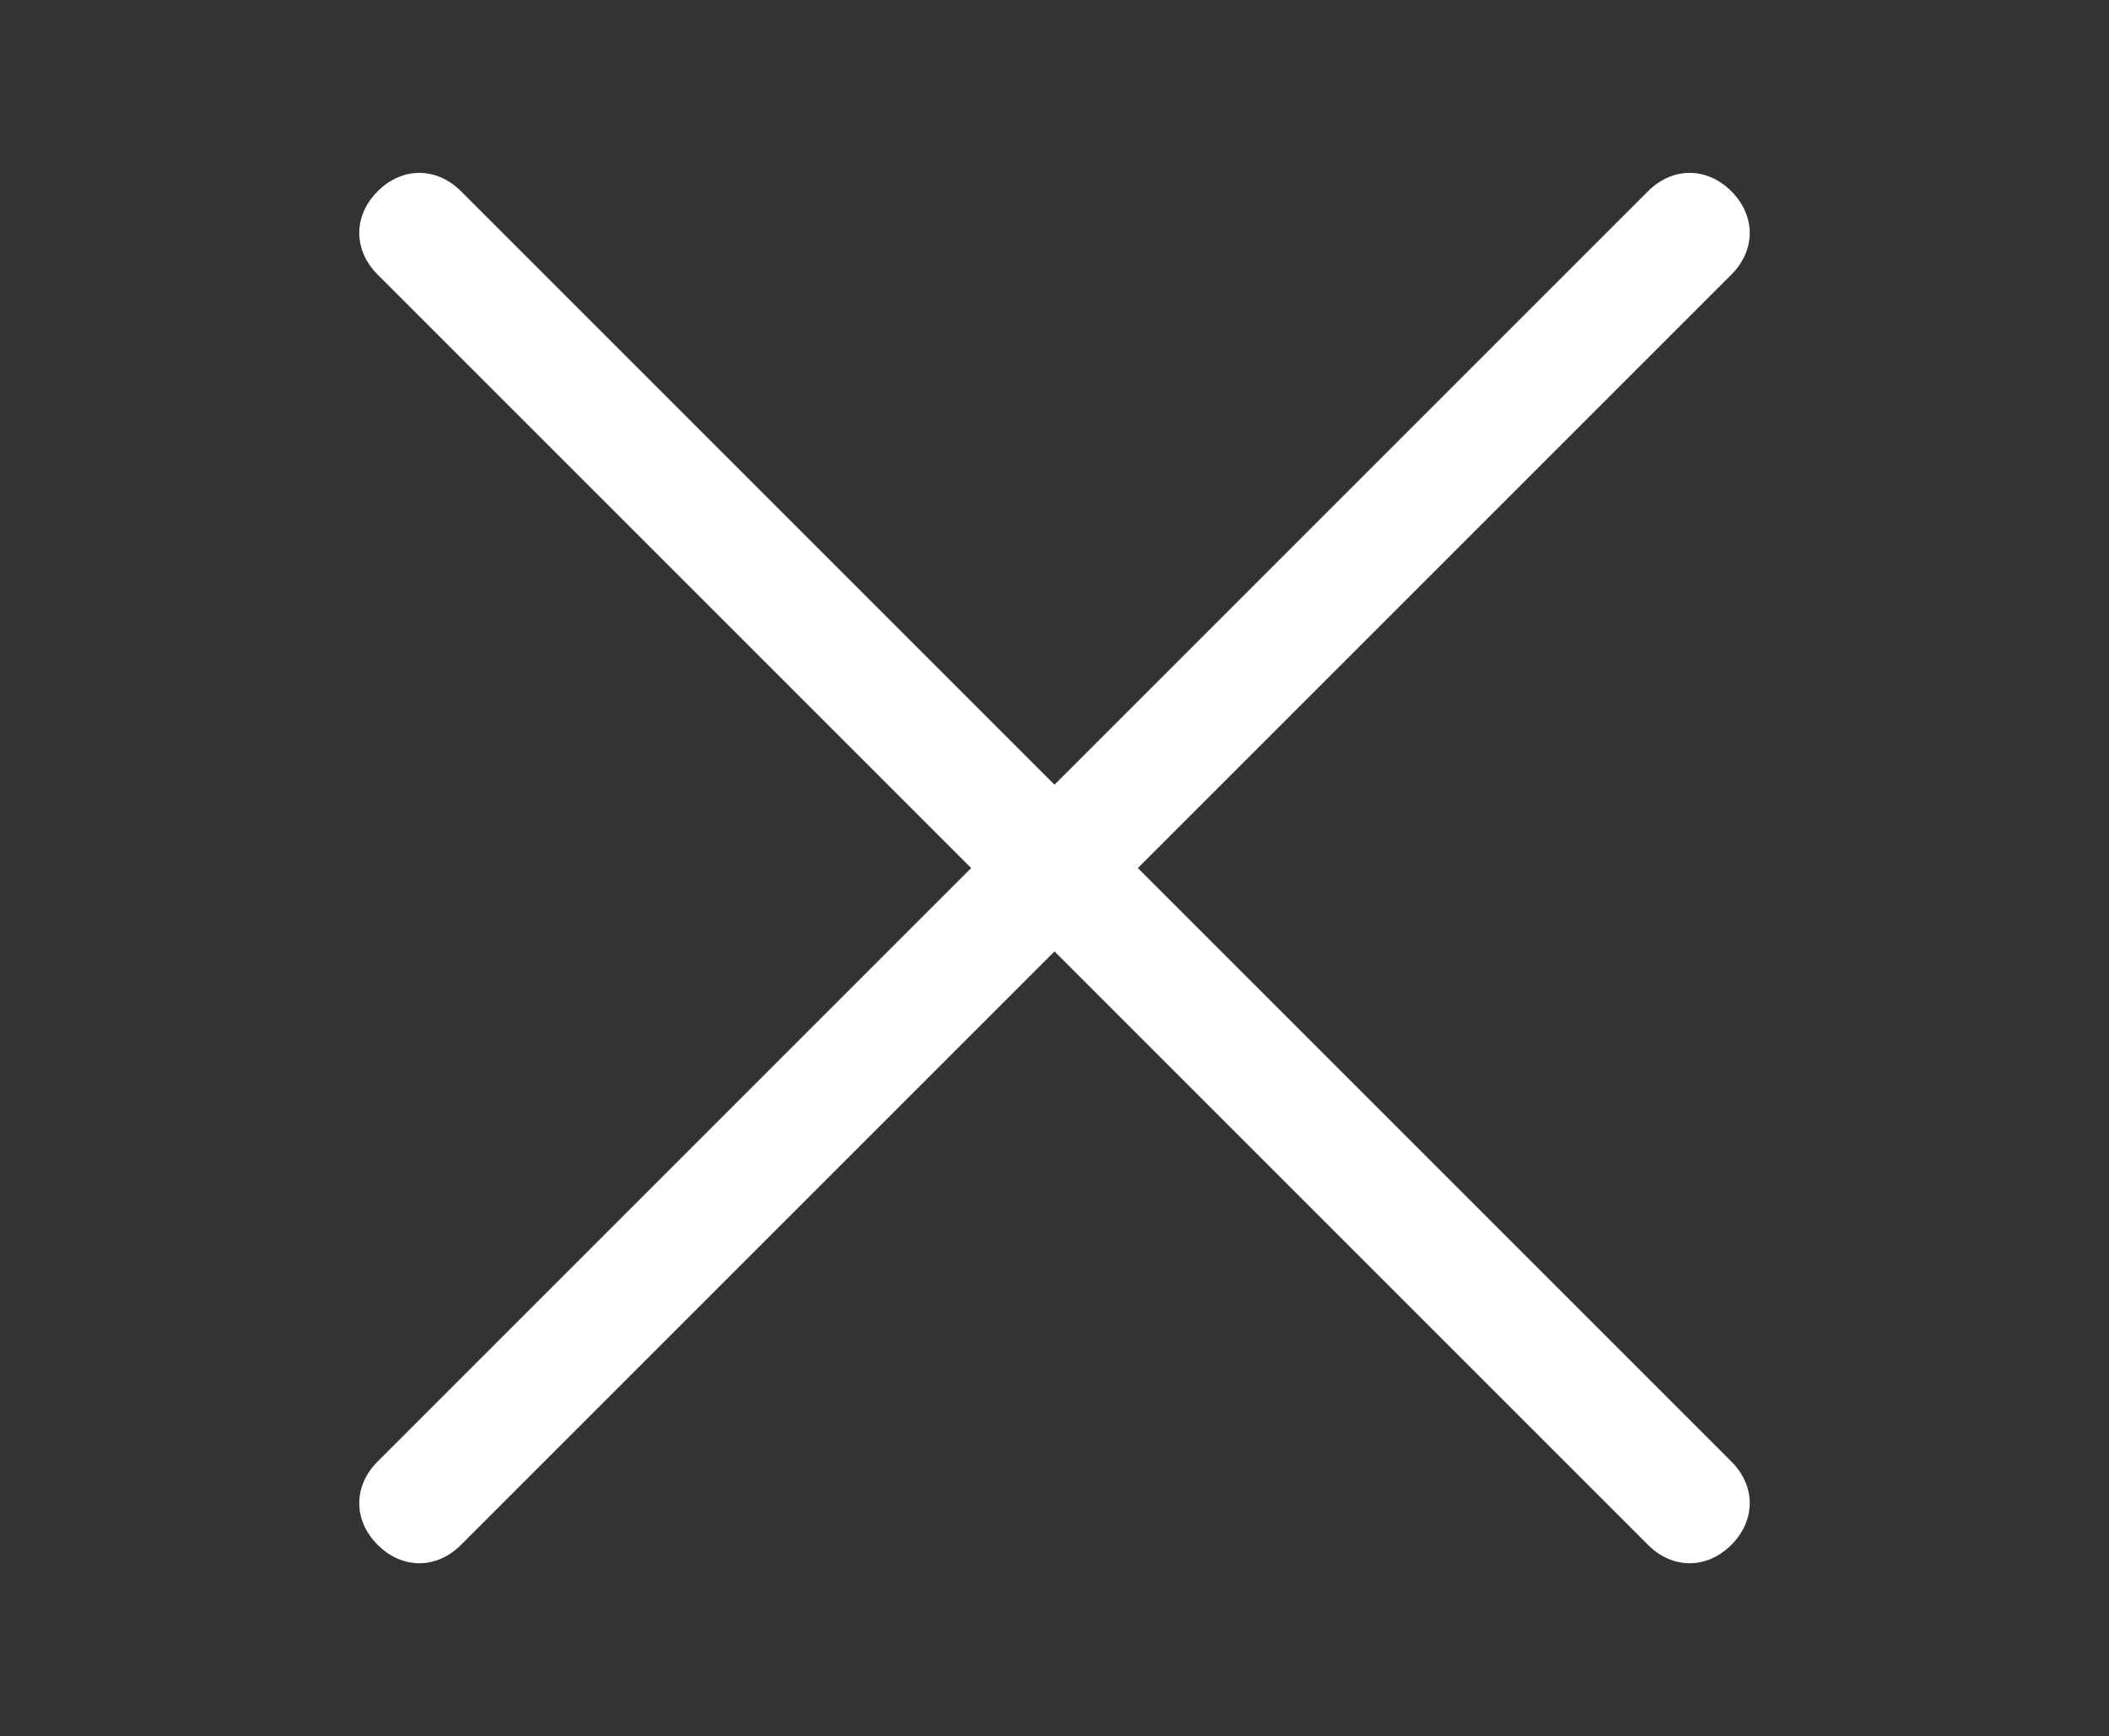
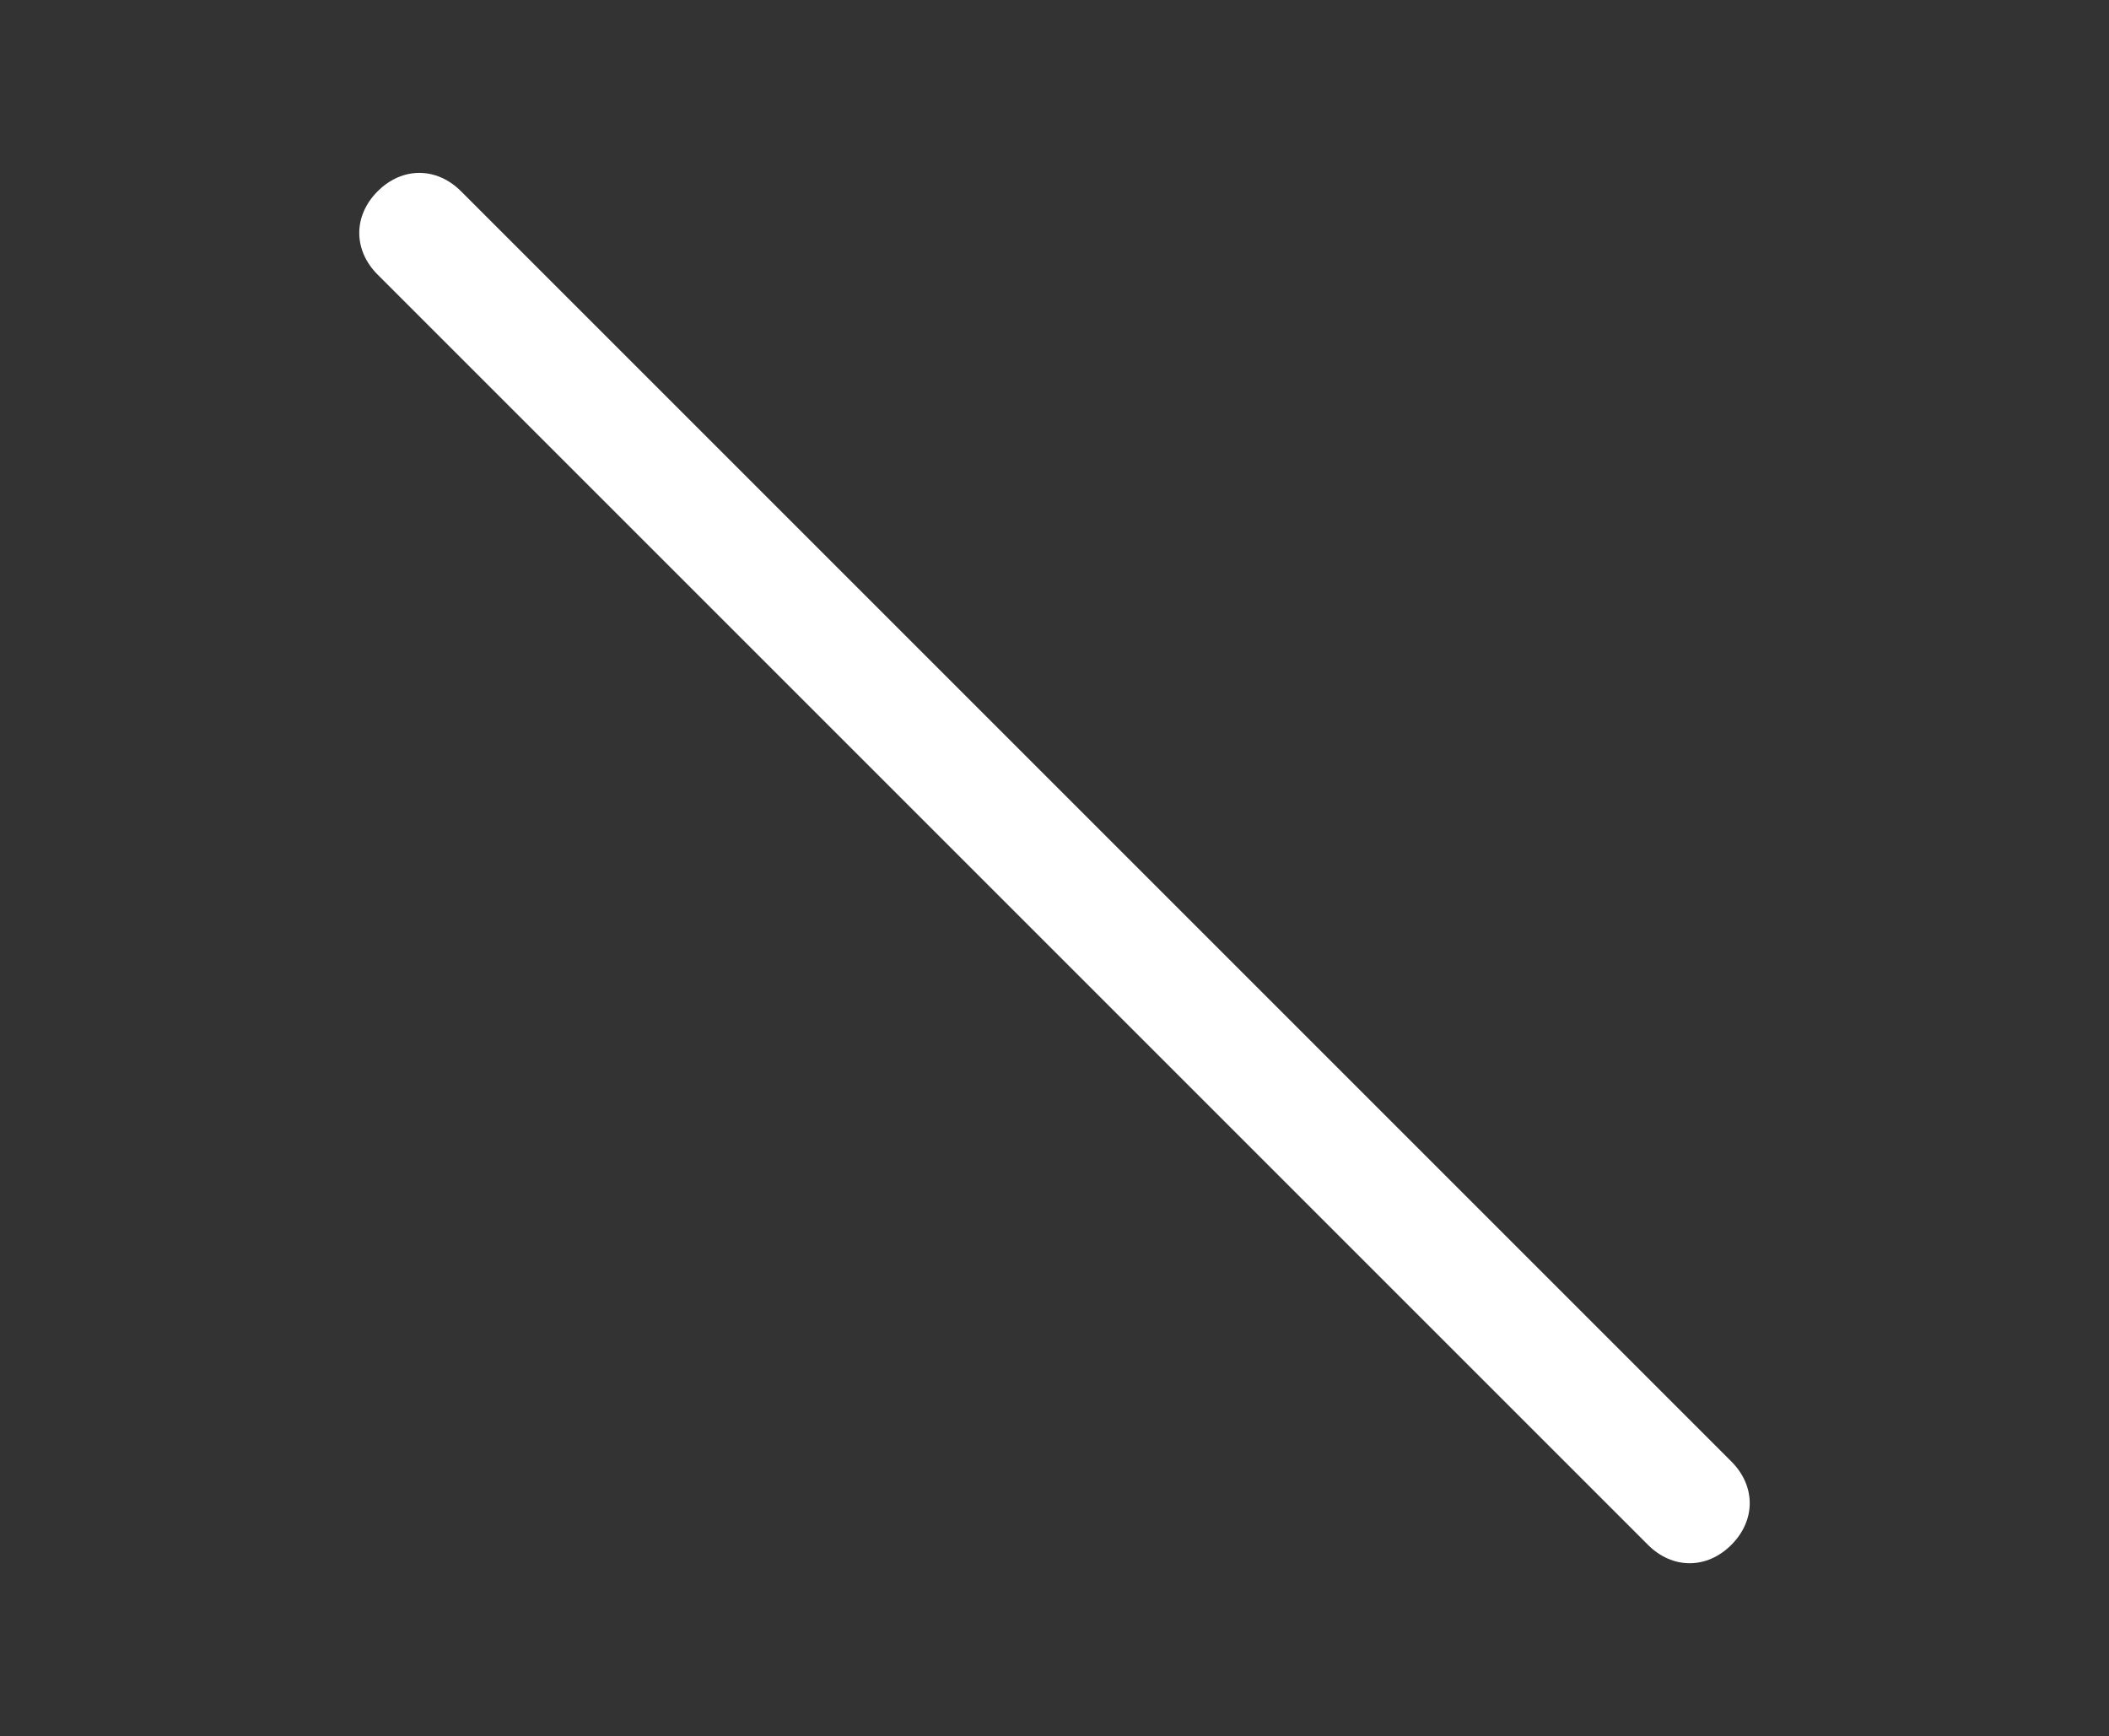
<svg xmlns="http://www.w3.org/2000/svg" version="1.1" id="Layer_1" x="0px" y="0px" viewBox="0 0 43 35.4" style="enable-background:new 0 0 43 35.4;" xml:space="preserve">
  <rect x="0" y="0" width="43" height="35.4" fill="#333333" stroke="none" />
  <style type="text/css">
	.st0{fill:#FFFFFF;}
</style>
  <path class="st0" d="M33.6,31.5L7.7,5.6c-0.5-0.5-0.5-1.2,0-1.7l0,0c0.5-0.5,1.2-0.5,1.7,0l25.9,25.9c0.5,0.5,0.5,1.2,0,1.7l0,0  C34.8,32,34.1,32,33.6,31.5z" />
-   <path class="st0" d="M7.7,29.8L33.6,3.9c0.5-0.5,1.2-0.5,1.7,0l0,0c0.5,0.5,0.5,1.2,0,1.7L9.4,31.5c-0.5,0.5-1.2,0.5-1.7,0l0,0  C7.2,31,7.2,30.3,7.7,29.8z" />
</svg>